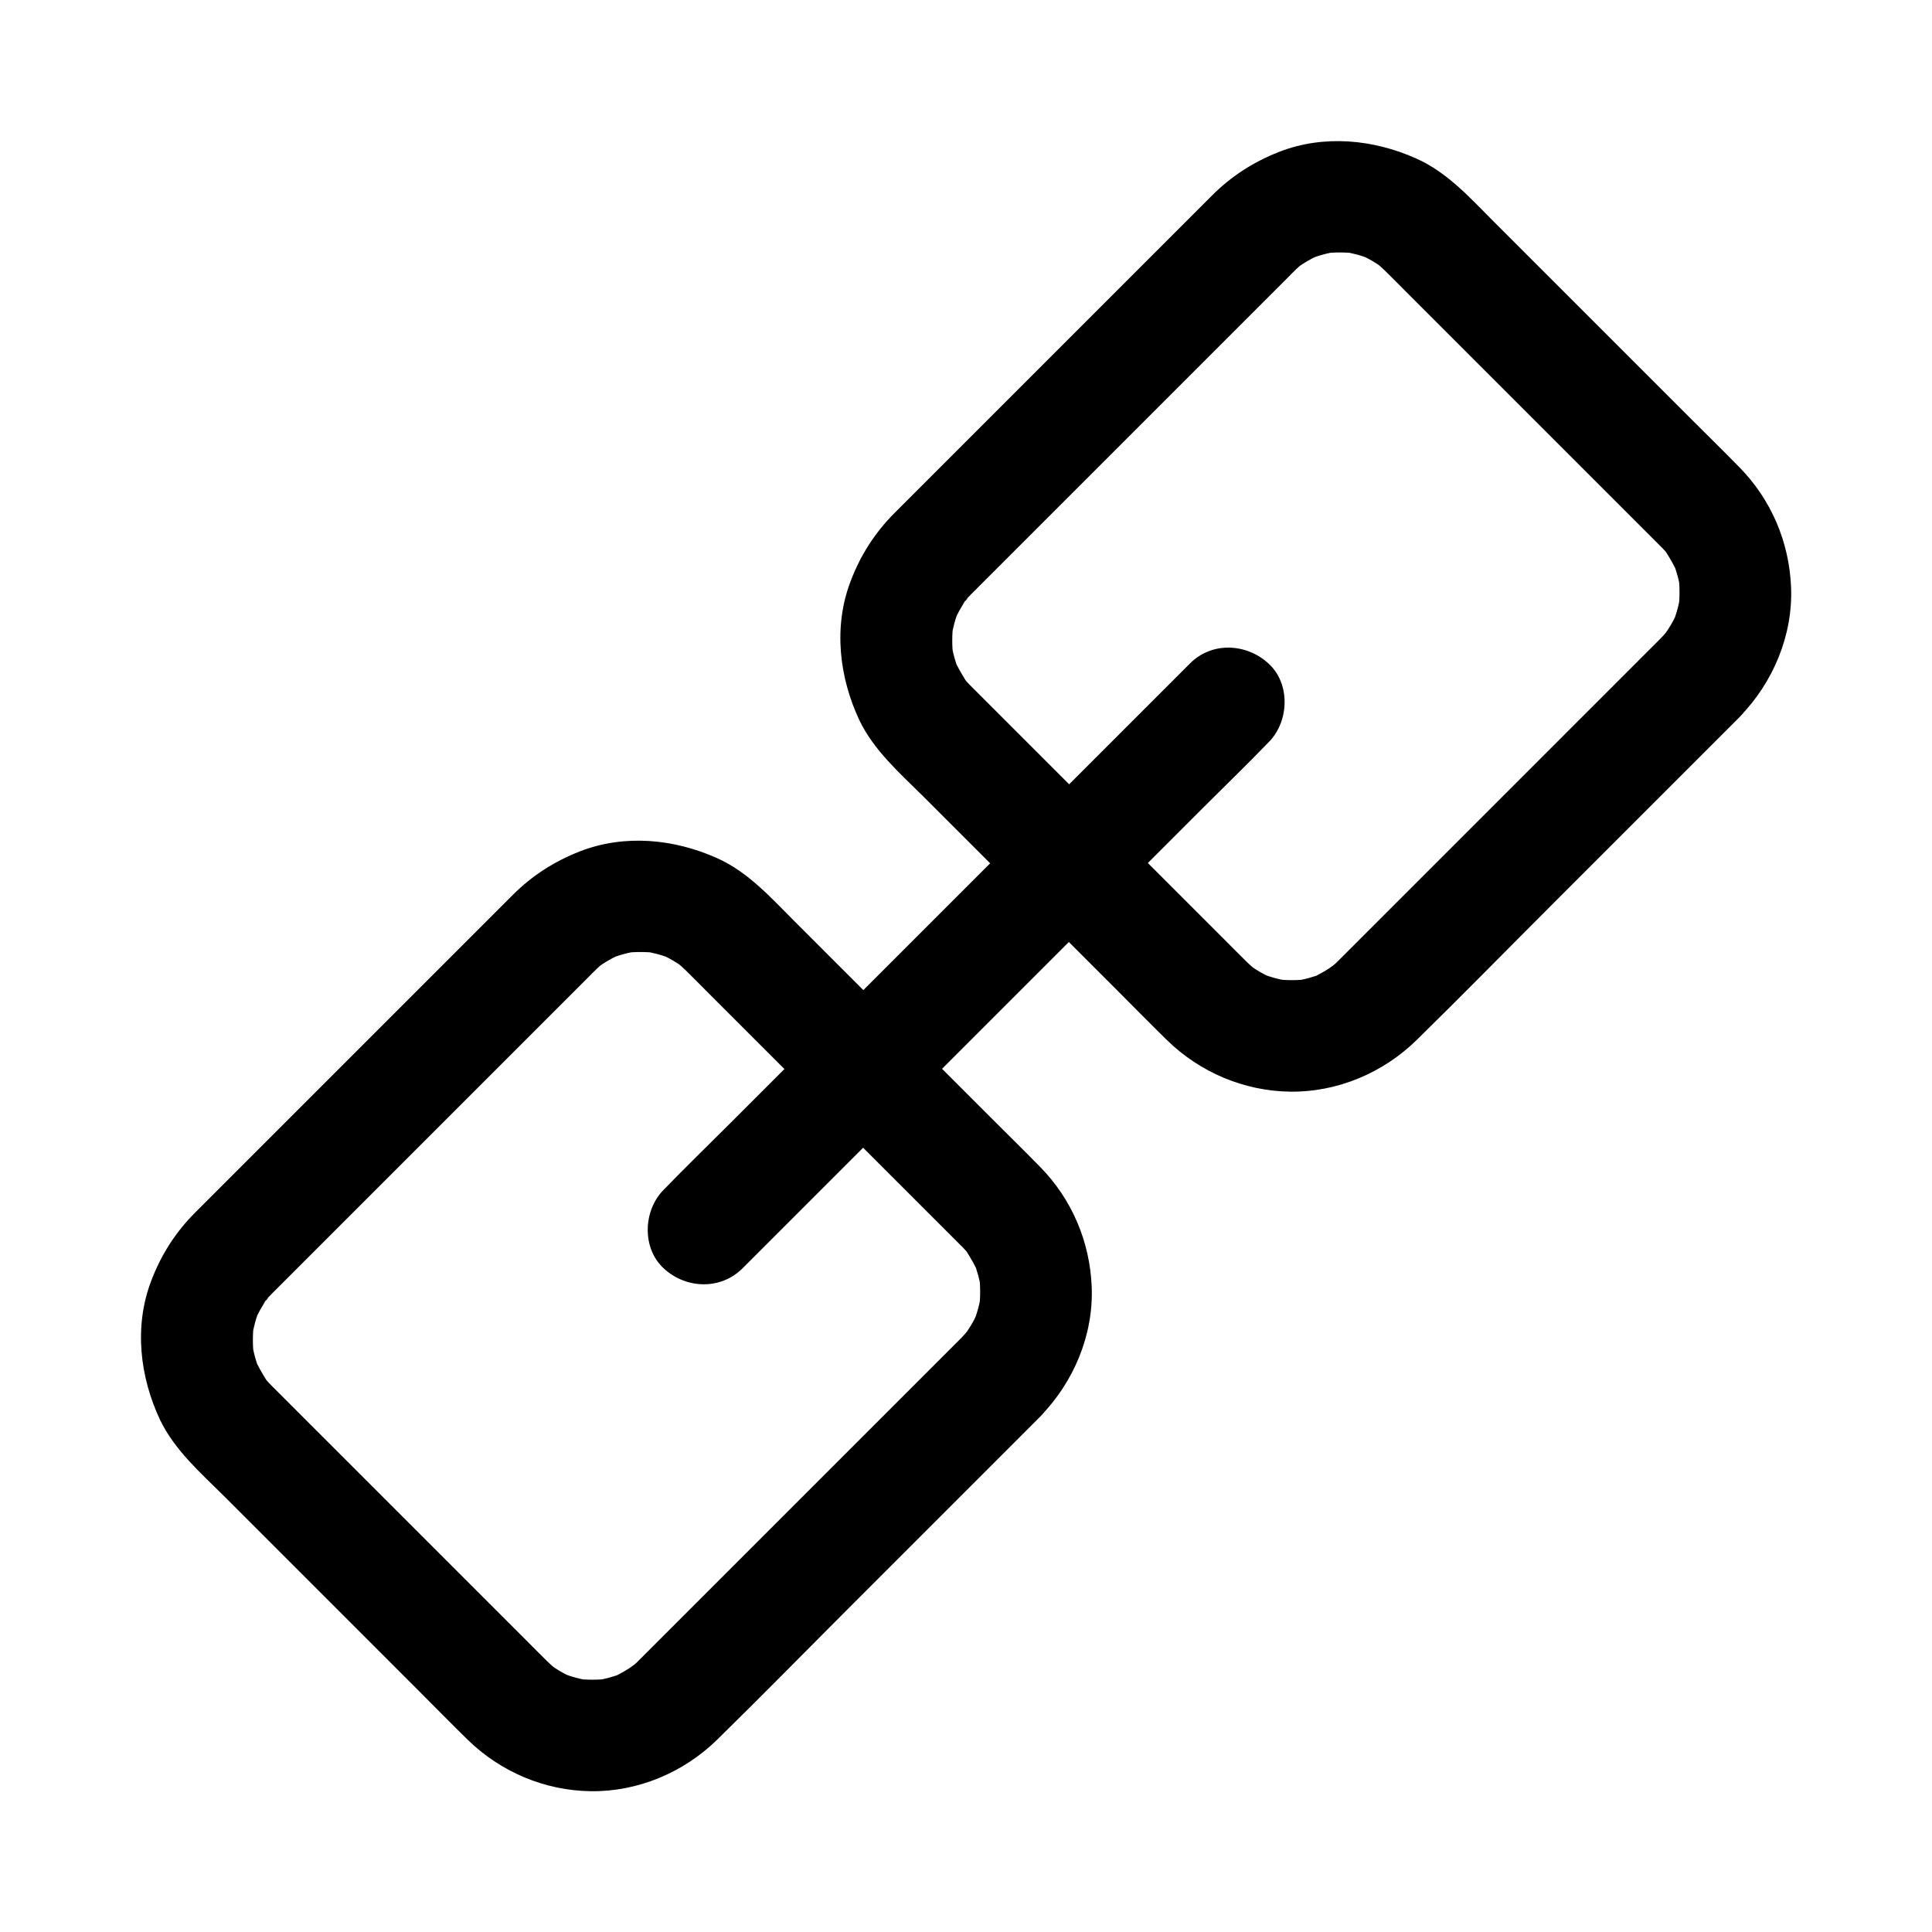
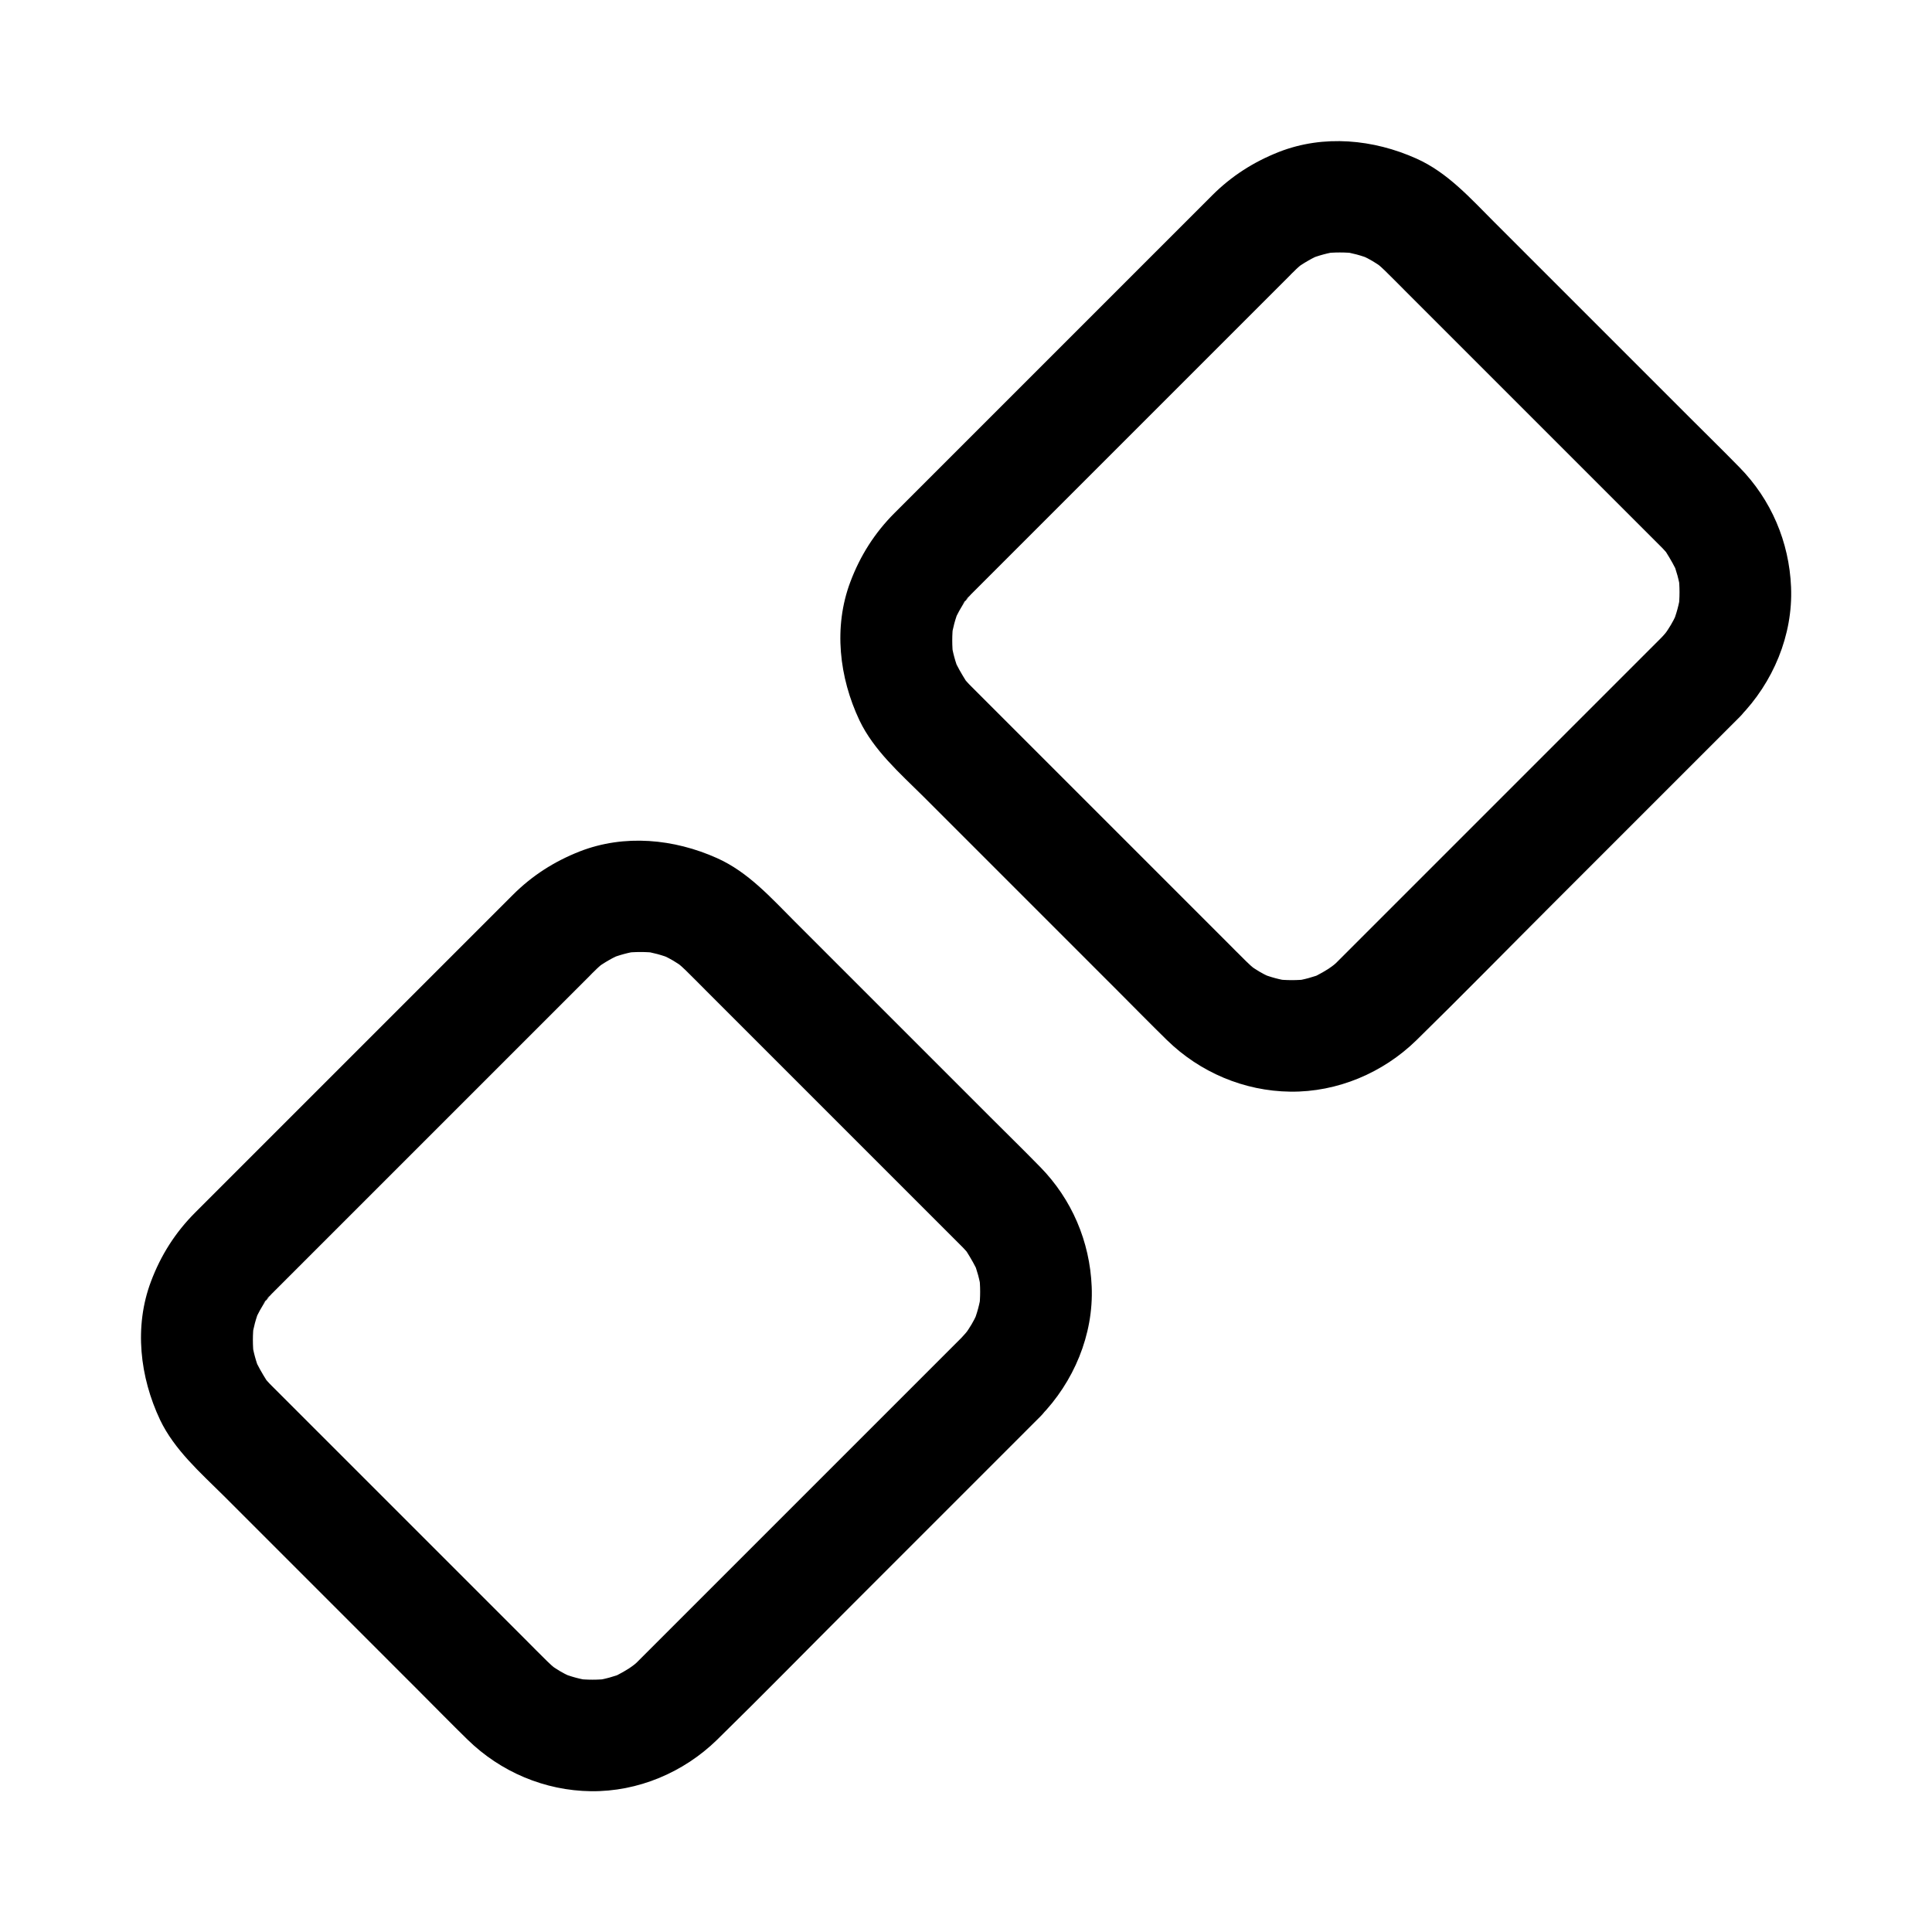
<svg xmlns="http://www.w3.org/2000/svg" fill="#000000" width="800px" height="800px" version="1.1" viewBox="144 144 512 512">
  <g>
    <path d="m398.82 498.5-86.148 86.148c-1.133 1.082-4.231 2.902-0.297 0.441-2.164 1.379-4.231 2.707-6.641 3.691 1.18-0.492 2.363-0.984 3.543-1.477-2.559 1.031-5.117 1.723-7.824 2.117 1.328-0.195 2.609-0.344 3.938-0.543-2.902 0.344-5.805 0.344-8.758 0 1.328 0.195 2.609 0.344 3.938 0.543-2.707-0.395-5.312-1.082-7.824-2.117 1.18 0.492 2.363 0.984 3.543 1.477-1.82-0.738-3.543-1.625-5.164-2.707-0.395-0.246-0.789-0.543-1.133-0.789-1.477-0.984 2.656 2.164 1.328 1.031-0.836-0.688-1.625-1.379-2.41-2.164-0.195-0.195-0.395-0.395-0.59-0.59-1.523-1.477-3-3-4.527-4.527-6.102-6.102-12.152-12.152-18.254-18.254l-48.609-48.609c-0.297-0.297-0.641-0.641-0.934-0.934-0.344-0.344-0.688-0.688-0.984-1.031-0.344-0.344-0.641-0.738-0.934-1.082-1.82-1.969 2.016 3 0.59 0.738-1.23-1.969-2.363-3.887-3.297-6.051 0.492 1.18 0.984 2.363 1.477 3.543-1.031-2.559-1.723-5.117-2.117-7.824 0.195 1.328 0.344 2.609 0.543 3.938-0.344-2.902-0.344-5.805 0-8.758-0.195 1.328-0.344 2.609-0.543 3.938 0.395-2.707 1.082-5.312 2.117-7.824-0.492 1.18-0.984 2.363-1.477 3.543 0.887-2.164 2.016-4.082 3.297-6.051 0.59-0.934 1.625-1.523-1.031 1.277 0.395-0.441 0.738-0.934 1.133-1.379 0.395-0.441 0.836-0.887 1.23-1.328 0.297-0.297 0.641-0.641 0.934-0.934 1.82-1.82 3.641-3.641 5.461-5.461 7.133-7.133 14.27-14.27 21.453-21.453l49.348-49.348c2.363-2.363 4.723-4.723 7.133-7.133 0.441-0.441 0.836-0.887 1.277-1.277l0.051-0.051c0.344-0.344 0.688-0.688 1.031-0.984 0.395-0.395 2.953-2.41 0.688-0.641-2.164 1.672-0.246 0.195 0.195-0.051 0.59-0.395 1.18-0.738 1.77-1.082 1.18-0.688 2.41-1.277 3.691-1.82-1.18 0.492-2.363 0.984-3.543 1.477 2.559-1.031 5.117-1.723 7.824-2.117-1.328 0.195-2.609 0.344-3.938 0.543 2.902-0.344 5.805-0.344 8.758 0-1.328-0.195-2.609-0.344-3.938-0.543 2.707 0.395 5.312 1.082 7.824 2.117-1.18-0.492-2.363-0.984-3.543-1.477 1.82 0.738 3.543 1.625 5.164 2.707 0.395 0.246 0.789 0.543 1.133 0.789 1.477 0.984-2.656-2.164-1.328-1.031 0.836 0.688 1.625 1.379 2.41 2.164 0.195 0.195 0.395 0.395 0.59 0.59 1.523 1.477 3 3 4.527 4.527 6.102 6.102 12.152 12.152 18.254 18.254l42.656 42.656c1.969 1.969 3.984 3.984 5.953 5.953 0.297 0.297 0.641 0.641 0.934 0.934 0.344 0.344 0.688 0.688 0.984 1.031 0.344 0.344 0.641 0.738 0.934 1.082 1.82 1.969-2.016-3-0.59-0.738 1.23 1.969 2.363 3.887 3.297 6.051-0.492-1.18-0.984-2.363-1.477-3.543 1.031 2.559 1.723 5.117 2.117 7.824-0.195-1.328-0.344-2.609-0.543-3.938 0.344 2.902 0.344 5.805 0 8.758 0.195-1.328 0.344-2.609 0.543-3.938-0.395 2.707-1.082 5.312-2.117 7.824 0.492-1.18 0.984-2.363 1.477-3.543-0.738 1.82-1.625 3.543-2.707 5.164-0.246 0.395-0.543 0.789-0.789 1.133-0.887 1.426 2.164-2.559 1.031-1.328-0.68 0.891-1.371 1.68-2.109 2.465-5.41 5.512-5.902 15.449 0 20.859 5.856 5.363 15.105 5.902 20.859 0 8.855-9.055 14.168-21.648 13.629-34.391-0.492-11.957-5.266-23.172-13.676-31.734-4.379-4.477-8.855-8.855-13.285-13.285l-51.66-51.66c-6.297-6.297-12.398-13.188-20.664-16.875-11.414-5.117-24.551-6.394-36.406-1.77-6.742 2.656-12.594 6.394-17.711 11.512-14.121 14.121-28.242 28.242-42.41 42.41-13.922 13.922-27.848 27.848-41.77 41.77-5.266 5.266-9.102 11.316-11.711 18.254-4.527 12.004-2.953 25.34 2.41 36.703 3.789 7.922 10.676 13.973 16.828 20.074l51.609 51.609c4.328 4.328 8.66 8.758 13.039 13.039 8.758 8.562 20.469 13.531 32.719 13.676 12.449 0.148 24.551-4.969 33.406-13.629 12.152-11.906 24.059-24.059 36.113-36.113l49.594-49.594c5.461-5.461 5.856-15.5 0-20.859-5.957-5.406-15.105-5.852-20.914 0.004z" />
    <path d="m584.16 313.11c-10.383 10.383-20.762 20.762-31.145 31.145-15.645 15.645-31.242 31.242-46.887 46.887-2.117 2.117-4.281 4.281-6.394 6.394-0.395 0.395-0.789 0.789-1.18 1.18-0.195 0.195-0.344 0.344-0.543 0.543-1.133 1.082-4.231 2.902-0.297 0.441-2.164 1.379-4.231 2.707-6.641 3.691 1.18-0.492 2.363-0.984 3.543-1.477-2.559 1.031-5.117 1.723-7.824 2.117 1.328-0.195 2.609-0.344 3.938-0.543-2.902 0.344-5.805 0.344-8.758 0 1.328 0.195 2.609 0.344 3.938 0.543-2.707-0.395-5.312-1.082-7.824-2.117 1.18 0.492 2.363 0.984 3.543 1.477-1.82-0.738-3.543-1.625-5.164-2.707-0.395-0.246-0.789-0.543-1.133-0.789-1.477-0.984 2.656 2.164 1.328 1.031-0.836-0.688-1.625-1.379-2.41-2.164-0.195-0.195-0.395-0.395-0.59-0.59-1.523-1.477-3-3-4.527-4.527-6.102-6.102-12.152-12.152-18.254-18.254l-49.543-49.543c-0.344-0.344-0.688-0.688-0.984-1.031-0.344-0.344-0.641-0.738-0.934-1.082-1.82-1.969 2.016 3 0.59 0.738-1.23-1.969-2.363-3.887-3.297-6.051 0.492 1.18 0.984 2.363 1.477 3.543-1.031-2.559-1.723-5.117-2.117-7.824 0.195 1.328 0.344 2.609 0.543 3.938-0.344-2.902-0.344-5.805 0-8.758-0.195 1.328-0.344 2.609-0.543 3.938 0.395-2.707 1.082-5.312 2.117-7.824-0.492 1.18-0.984 2.363-1.477 3.543 0.887-2.164 2.016-4.082 3.297-6.051 0.59-0.934 1.625-1.523-1.031 1.277 0.395-0.441 0.738-0.934 1.133-1.379 0.395-0.441 0.836-0.887 1.23-1.328 0.297-0.297 0.641-0.641 0.934-0.934 1.82-1.82 3.641-3.641 5.461-5.461 7.133-7.133 14.27-14.27 21.453-21.453 16.434-16.434 32.914-32.914 49.348-49.348l7.133-7.133c0.441-0.441 0.836-0.887 1.277-1.277l0.051-0.051c0.344-0.344 0.688-0.688 1.031-0.984 0.395-0.395 2.953-2.41 0.688-0.641-2.164 1.672-0.246 0.195 0.195-0.051 0.59-0.395 1.18-0.738 1.77-1.082 1.18-0.688 2.41-1.277 3.691-1.82-1.18 0.492-2.363 0.984-3.543 1.477 2.559-1.031 5.117-1.723 7.824-2.117-1.328 0.195-2.609 0.344-3.938 0.543 2.902-0.344 5.805-0.344 8.758 0-1.328-0.195-2.609-0.344-3.938-0.543 2.707 0.395 5.312 1.082 7.824 2.117-1.18-0.492-2.363-0.984-3.543-1.477 1.82 0.738 3.543 1.625 5.164 2.707 0.395 0.246 0.789 0.543 1.133 0.789 1.477 0.984-2.656-2.164-1.328-1.031 0.836 0.688 1.625 1.379 2.41 2.164 0.195 0.195 0.395 0.395 0.59 0.59 1.523 1.477 3 3 4.527 4.527 6.102 6.102 12.152 12.152 18.254 18.254l49.543 49.543c0.344 0.344 0.688 0.688 0.984 1.031 0.344 0.344 0.641 0.738 0.934 1.082 1.82 1.969-2.016-3-0.59-0.738 1.23 1.969 2.363 3.887 3.297 6.051-0.492-1.18-0.984-2.363-1.477-3.543 1.031 2.559 1.723 5.117 2.117 7.824-0.195-1.328-0.344-2.609-0.543-3.938 0.344 2.902 0.344 5.805 0 8.758 0.195-1.328 0.344-2.609 0.543-3.938-0.395 2.707-1.082 5.312-2.117 7.824 0.492-1.18 0.984-2.363 1.477-3.543-0.738 1.82-1.625 3.543-2.707 5.164-0.246 0.395-0.543 0.789-0.789 1.133-0.887 1.426 2.164-2.559 1.031-1.328-0.684 0.891-1.324 1.68-2.109 2.465-5.41 5.512-5.902 15.449 0 20.859 5.856 5.363 15.105 5.902 20.859 0 8.855-9.055 14.168-21.648 13.629-34.391-0.492-11.957-5.266-23.172-13.676-31.734-4.379-4.477-8.855-8.855-13.285-13.285l-51.66-51.66c-6.297-6.297-12.398-13.188-20.664-16.875-11.414-5.117-24.551-6.394-36.406-1.77-6.742 2.656-12.594 6.394-17.711 11.512-14.121 14.121-28.242 28.242-42.41 42.41-13.922 13.922-27.848 27.848-41.77 41.77-5.266 5.266-9.102 11.316-11.711 18.254-4.527 12.004-2.953 25.34 2.41 36.703 3.789 7.922 10.676 13.973 16.828 20.074 17.219 17.219 34.391 34.391 51.609 51.609 4.328 4.328 8.66 8.758 13.039 13.039 8.758 8.562 20.469 13.531 32.719 13.676 12.449 0.148 24.551-4.969 33.406-13.629 12.152-11.906 24.059-24.059 36.113-36.113 15.598-15.598 31.191-31.191 46.789-46.789 0.934-0.934 1.871-1.871 2.805-2.805 5.461-5.461 5.856-15.5 0-20.859-5.91-5.406-15.062-5.801-20.914 0.004z" />
-     <path d="m340.76 480.14 122.21-122.21c5.656-5.656 11.414-11.219 16.973-16.973l0.246-0.246c5.461-5.461 5.856-15.5 0-20.859-5.902-5.41-15.055-5.856-20.859 0l-122.21 122.21c-5.656 5.656-11.414 11.219-16.973 16.973l-0.246 0.246c-5.461 5.461-5.856 15.5 0 20.859 5.852 5.414 15.004 5.809 20.859 0z" />
  </g>
</svg>